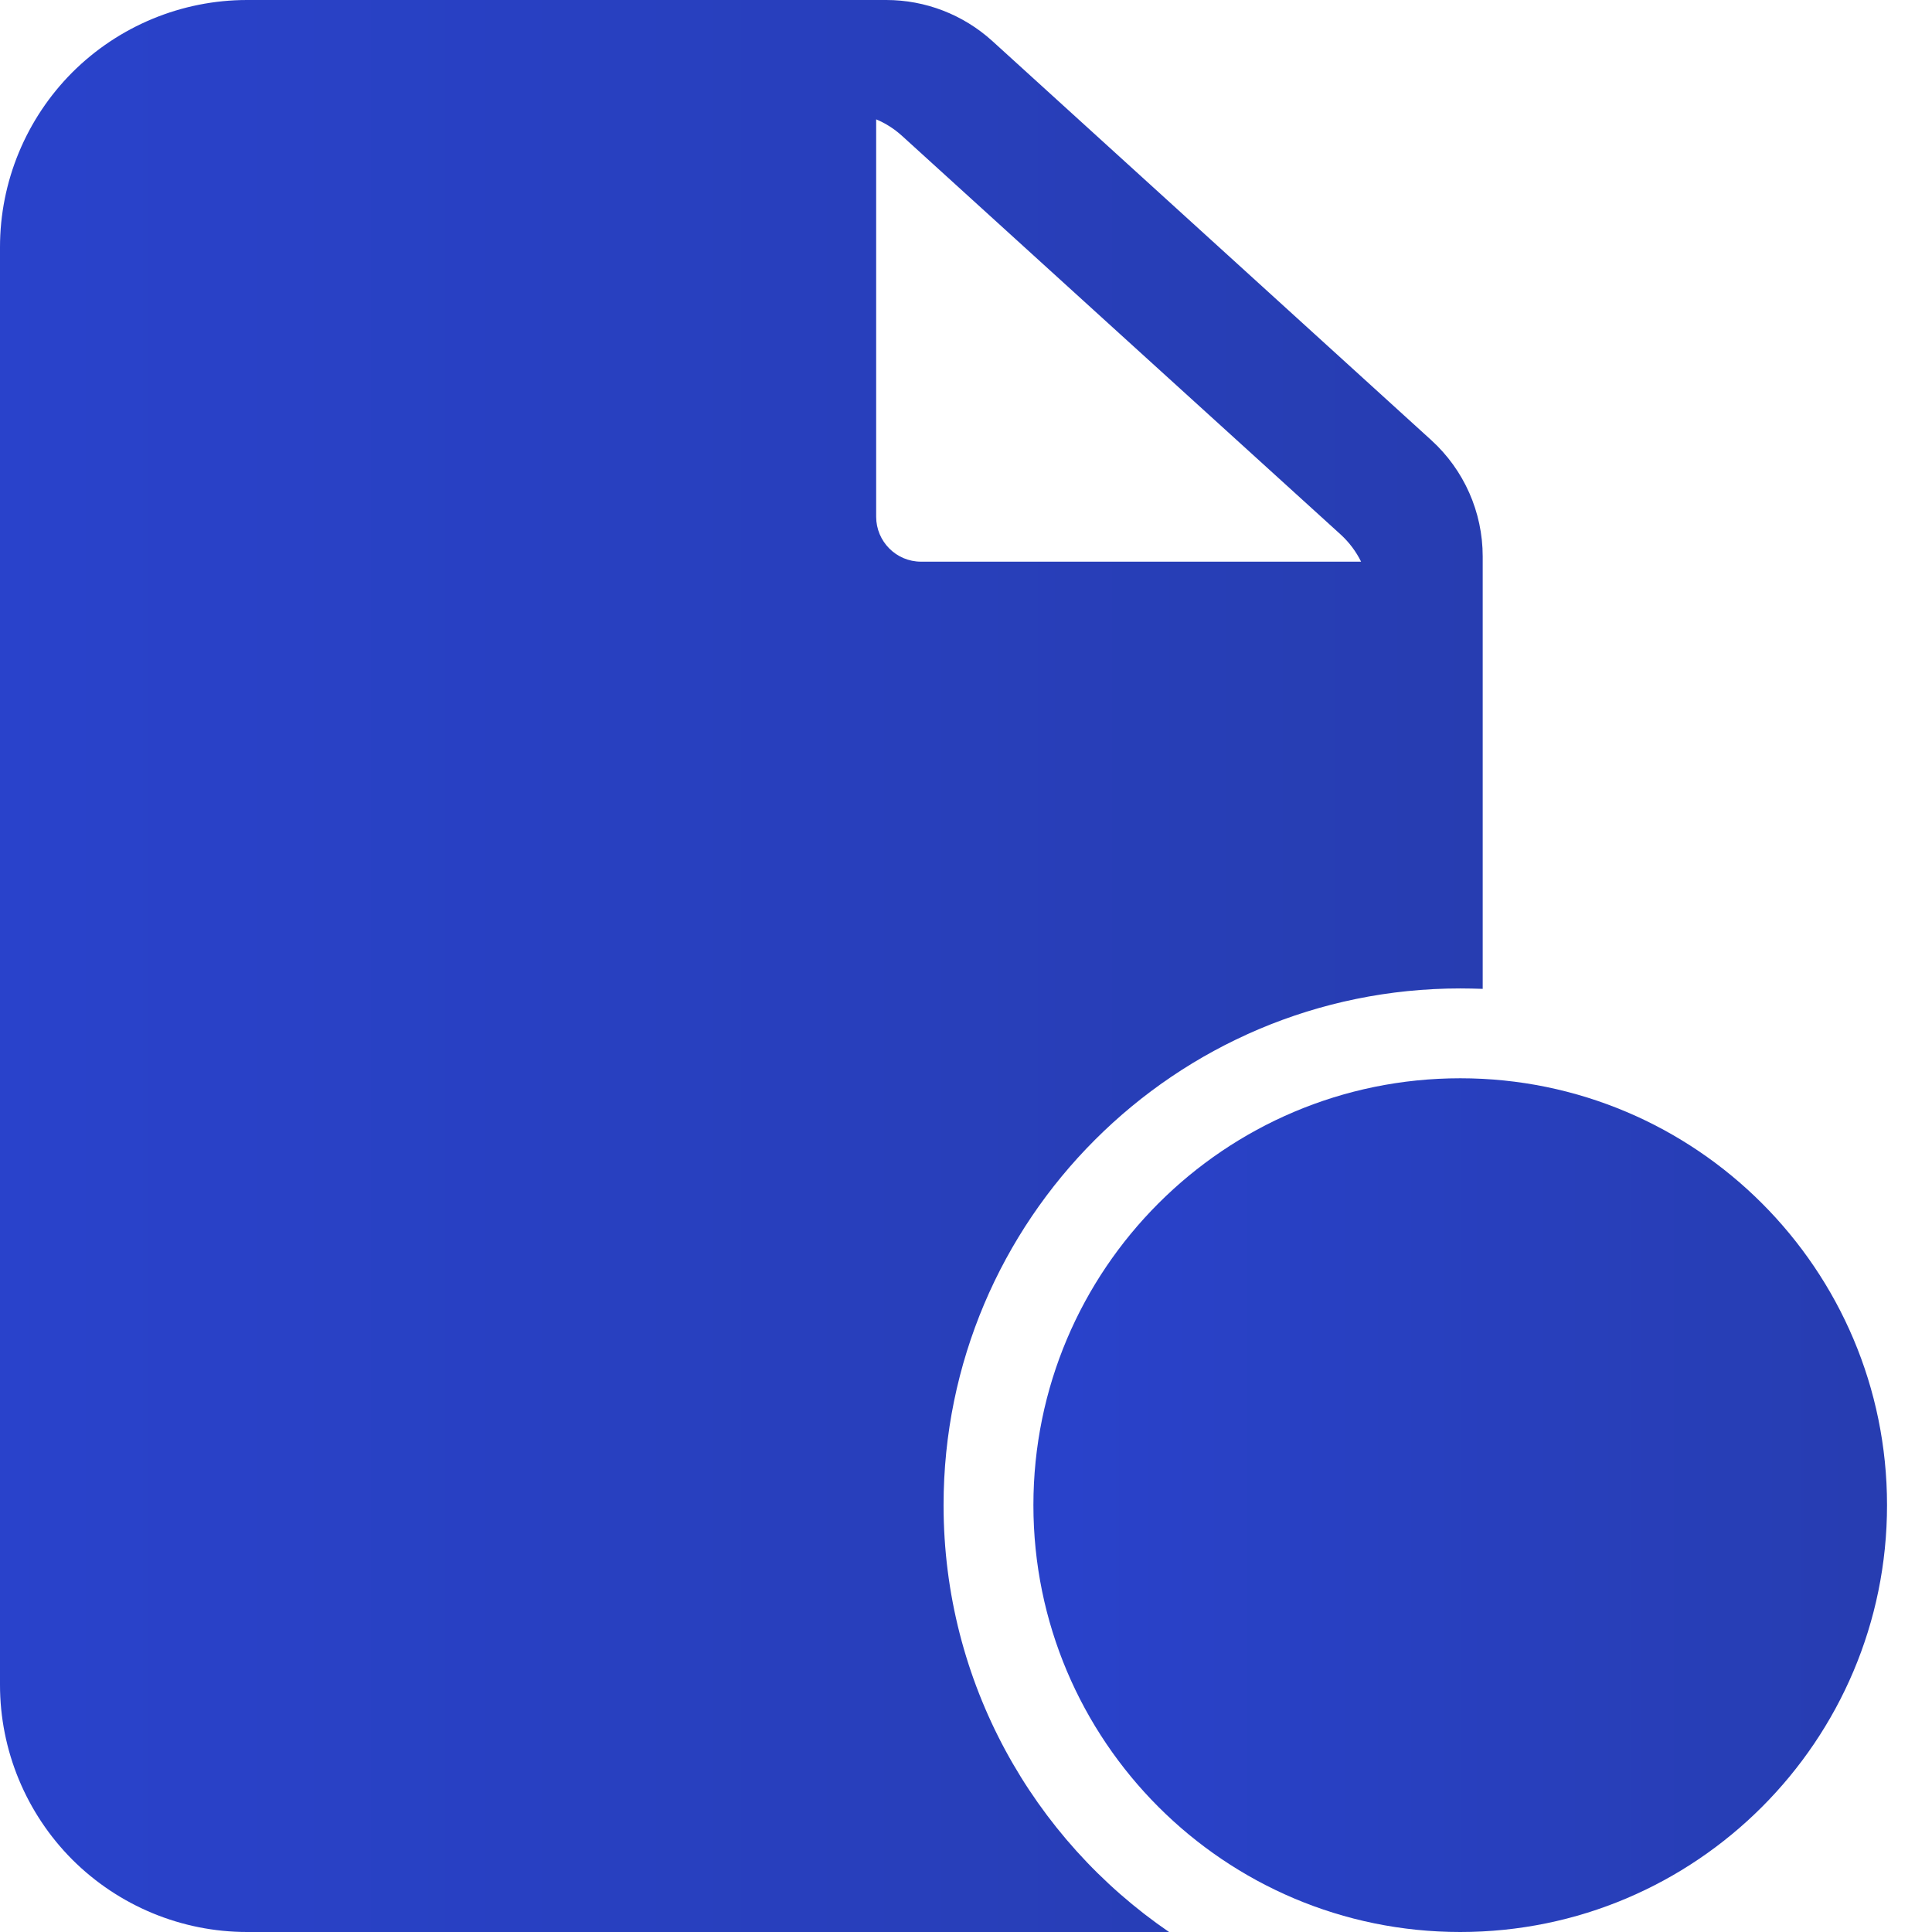
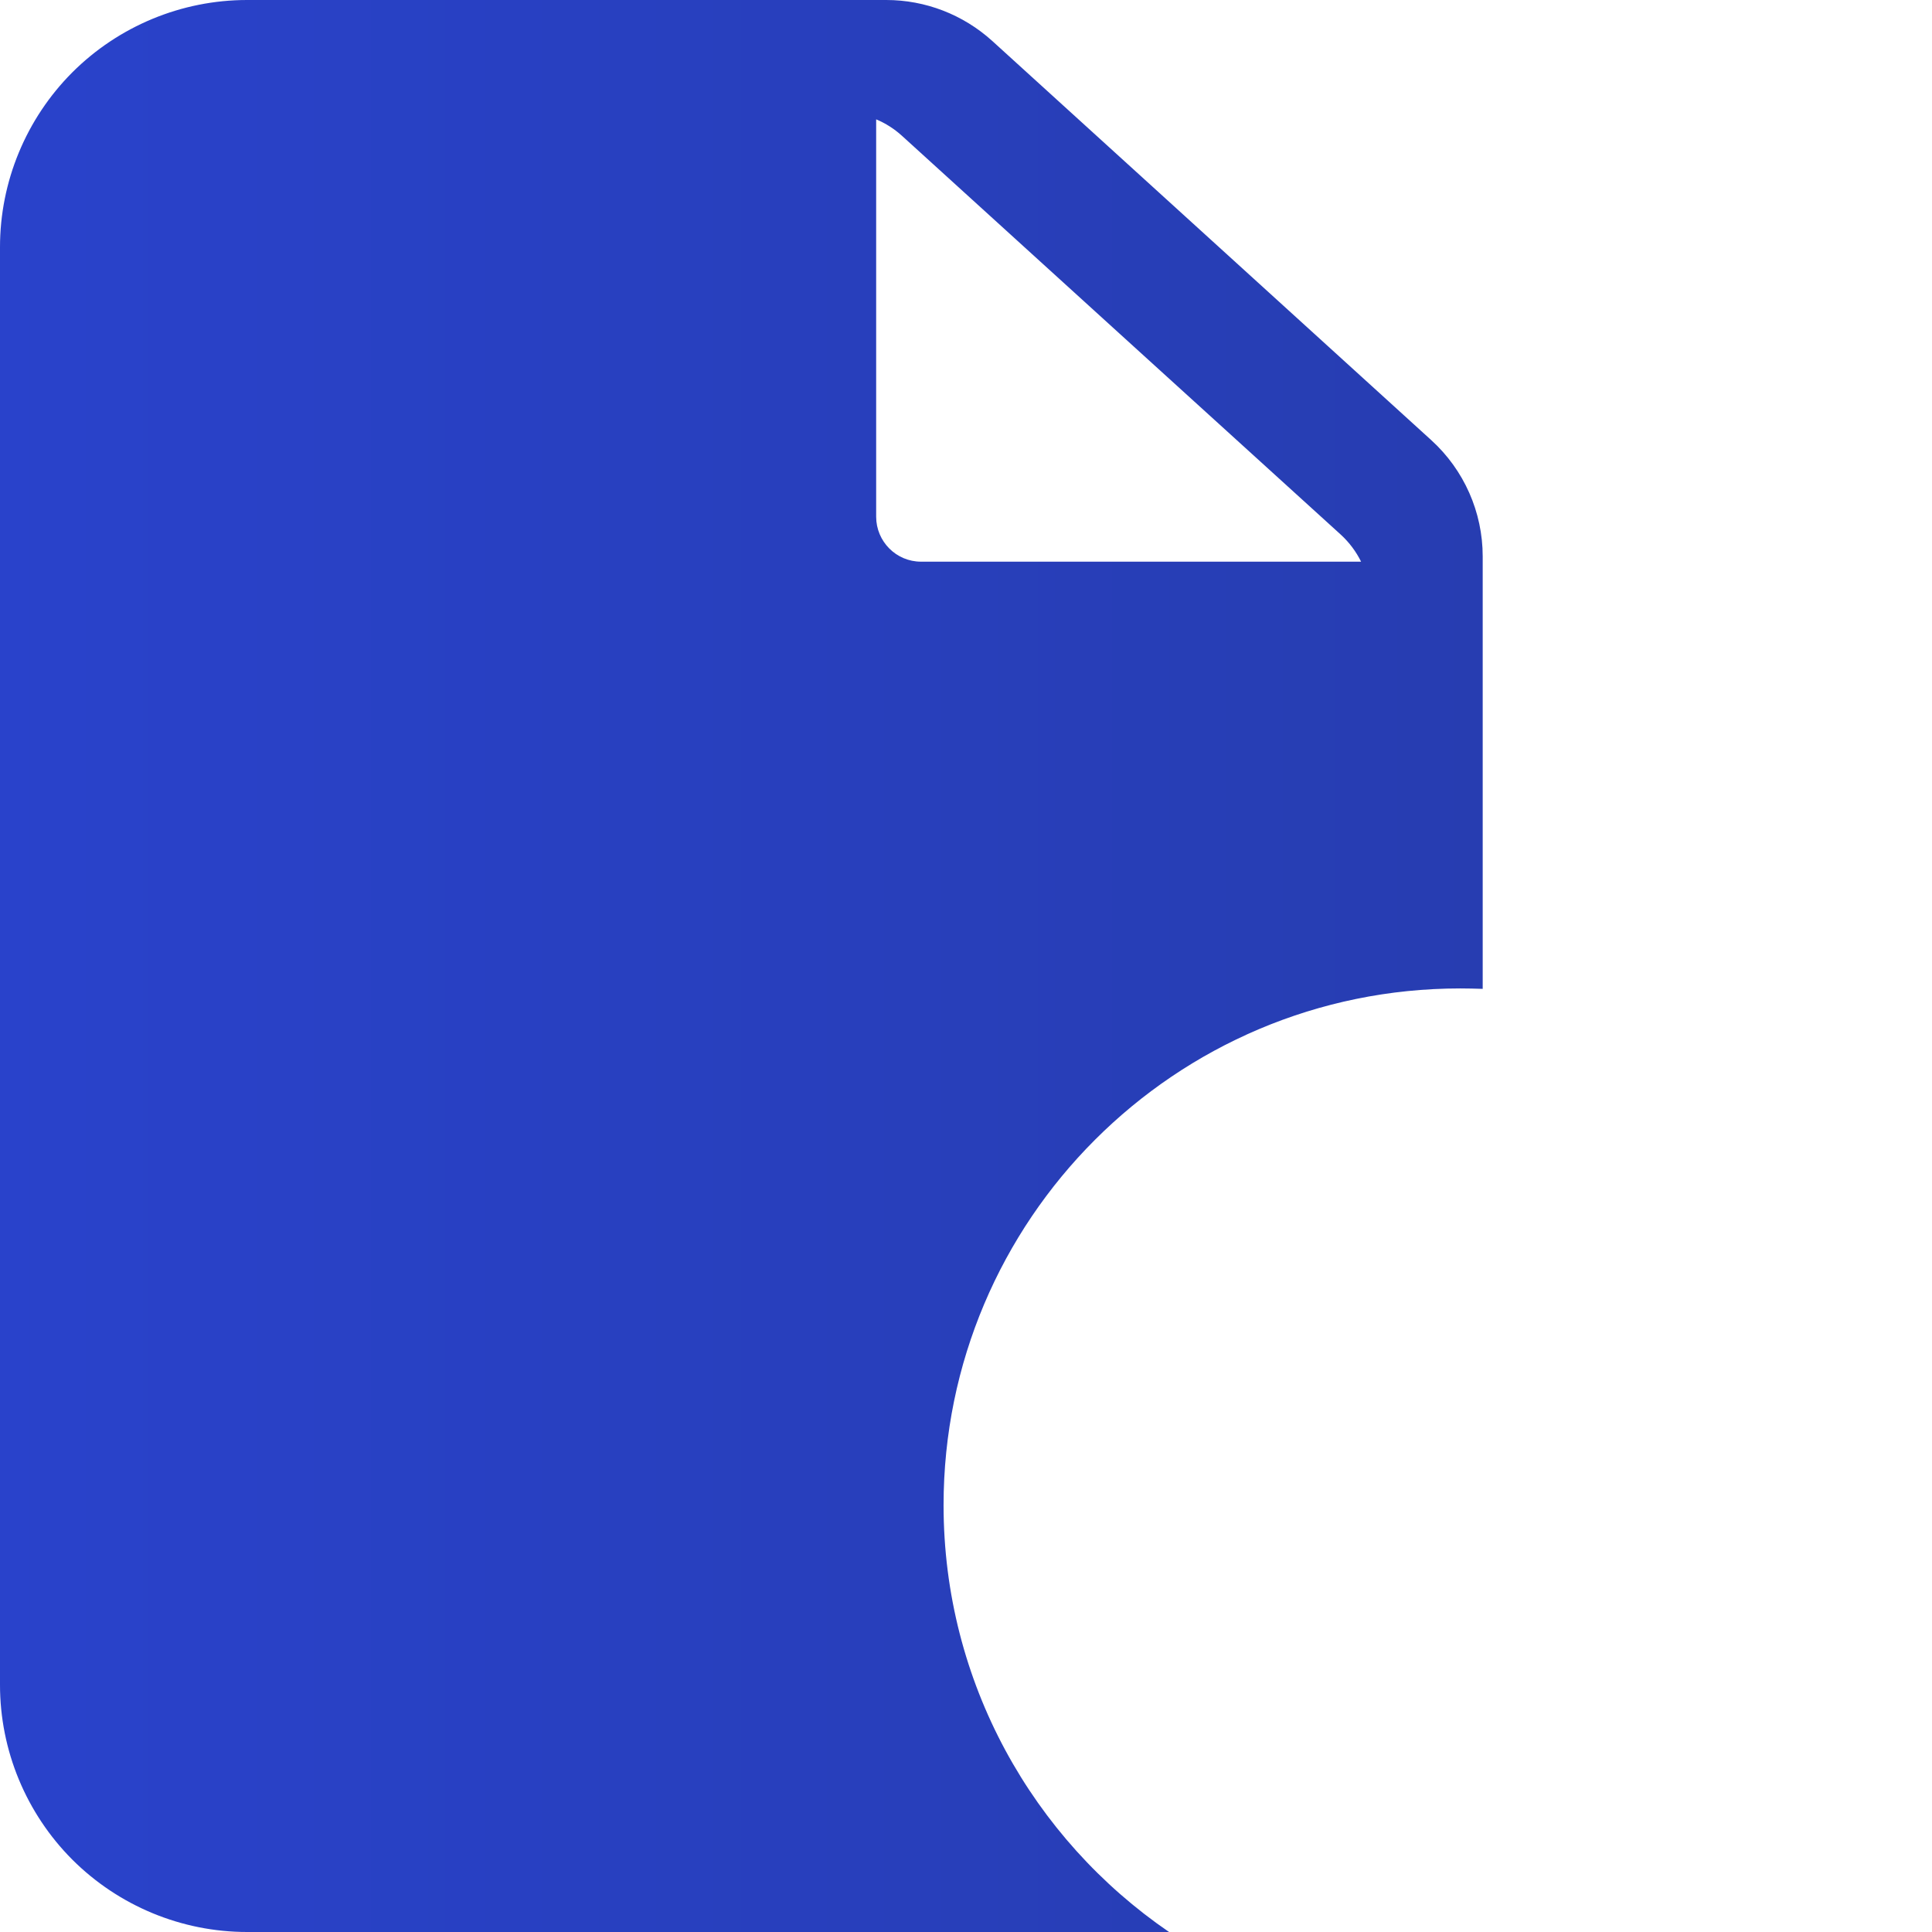
<svg xmlns="http://www.w3.org/2000/svg" width="18" height="18" viewBox="0 0 18 18" fill="none">
-   <path d="M17.581 14.023C17.581 11.828 15.8 10.046 13.605 10.046C11.409 10.046 9.628 11.828 9.628 14.023C9.628 16.218 11.409 18 13.605 18C15.8 18 17.581 16.218 17.581 14.023ZM12.977 12.349V14.023C12.977 14.261 13.111 14.479 13.324 14.585L14.161 15.004C14.472 15.158 14.849 15.033 15.005 14.722C15.159 14.412 15.033 14.035 14.723 13.88L14.233 13.635V12.349C14.233 12.002 13.951 11.721 13.605 11.721C13.258 11.721 12.977 12.002 12.977 12.349Z" fill="url(#paint0_linear_1359_26387)" />
  <path d="M10.892 18C9.624 17.133 8.791 15.674 8.791 14.023C8.791 11.366 10.947 9.209 13.605 9.209C13.675 9.209 13.745 9.211 13.814 9.213V5.184C13.814 4.771 13.64 4.378 13.334 4.1C12.505 3.345 10.026 1.093 9.244 0.381C8.973 0.136 8.622 0 8.257 0C7.268 0 4.233 0 2.302 0C1.692 0 1.106 0.243 0.674 0.674C0.243 1.106 0 1.692 0 2.302V15.698C0 16.308 0.243 16.894 0.674 17.326C1.106 17.757 1.692 18 2.302 18H10.892ZM2.721 12.558H6.07C6.416 12.558 6.698 12.277 6.698 11.93C6.698 11.584 6.416 11.302 6.07 11.302H2.721C2.374 11.302 2.093 11.584 2.093 11.93C2.093 12.277 2.374 12.558 2.721 12.558ZM2.721 9.628H8.163C8.509 9.628 8.791 9.347 8.791 9C8.791 8.653 8.509 8.372 8.163 8.372H2.721C2.374 8.372 2.093 8.653 2.093 9C2.093 9.347 2.374 9.628 2.721 9.628ZM2.721 6.698H5.651C5.998 6.698 6.279 6.416 6.279 6.07C6.279 5.723 5.998 5.442 5.651 5.442H2.721C2.374 5.442 2.093 5.723 2.093 6.07C2.093 6.416 2.374 6.698 2.721 6.698ZM8.163 1.112C8.25 1.148 8.331 1.2 8.402 1.264C9.185 1.976 11.663 4.229 12.494 4.983C12.572 5.055 12.635 5.14 12.681 5.233H8.581C8.35 5.233 8.163 5.045 8.163 4.814V1.112Z" fill="url(#paint1_linear_1359_26387)" />
  <defs>
    <linearGradient id="paint0_linear_1359_26387" x1="9.628" y1="14.796" x2="17.581" y2="14.796" gradientUnits="userSpaceOnUse">
      <stop stop-color="#2942CB" />
      <stop offset="1" stop-color="#273DB1" />
    </linearGradient>
    <linearGradient id="paint1_linear_1359_26387" x1="-1.77096e-08" y1="10.75" x2="13.814" y2="10.75" gradientUnits="userSpaceOnUse">
      <stop stop-color="#2942CB" />
      <stop offset="1" stop-color="#273DB1" />
    </linearGradient>
  </defs>
</svg>